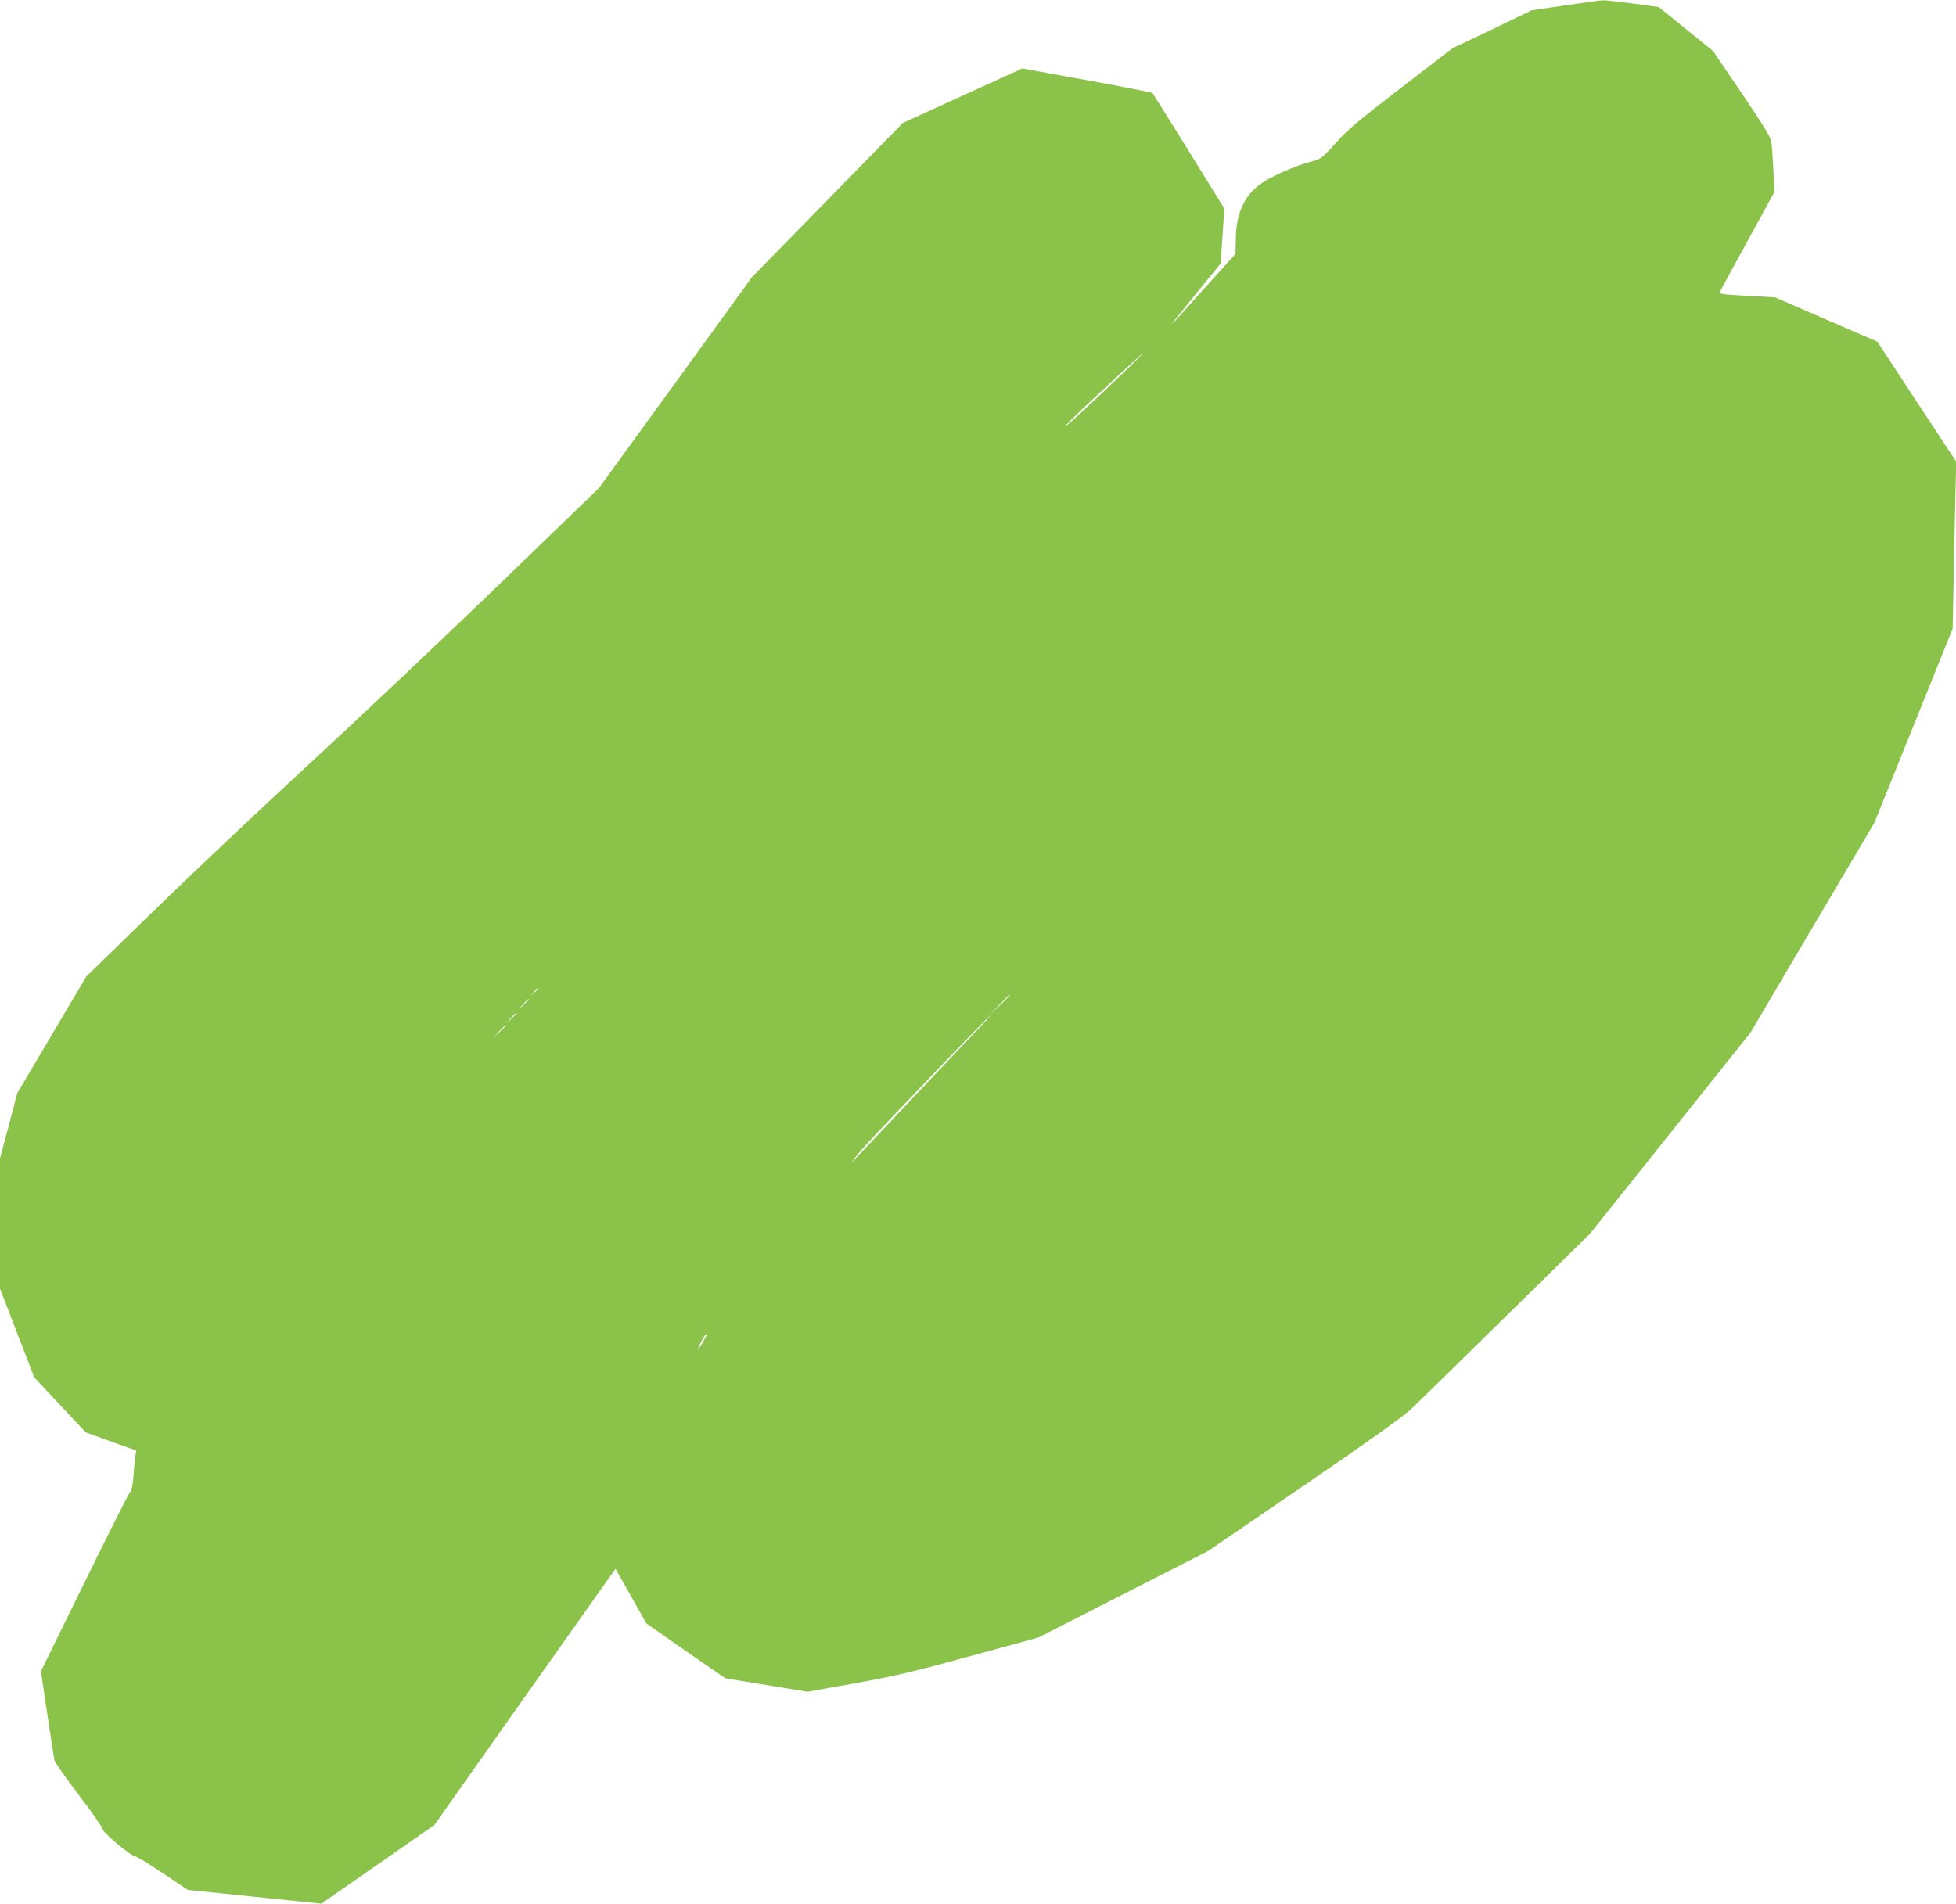
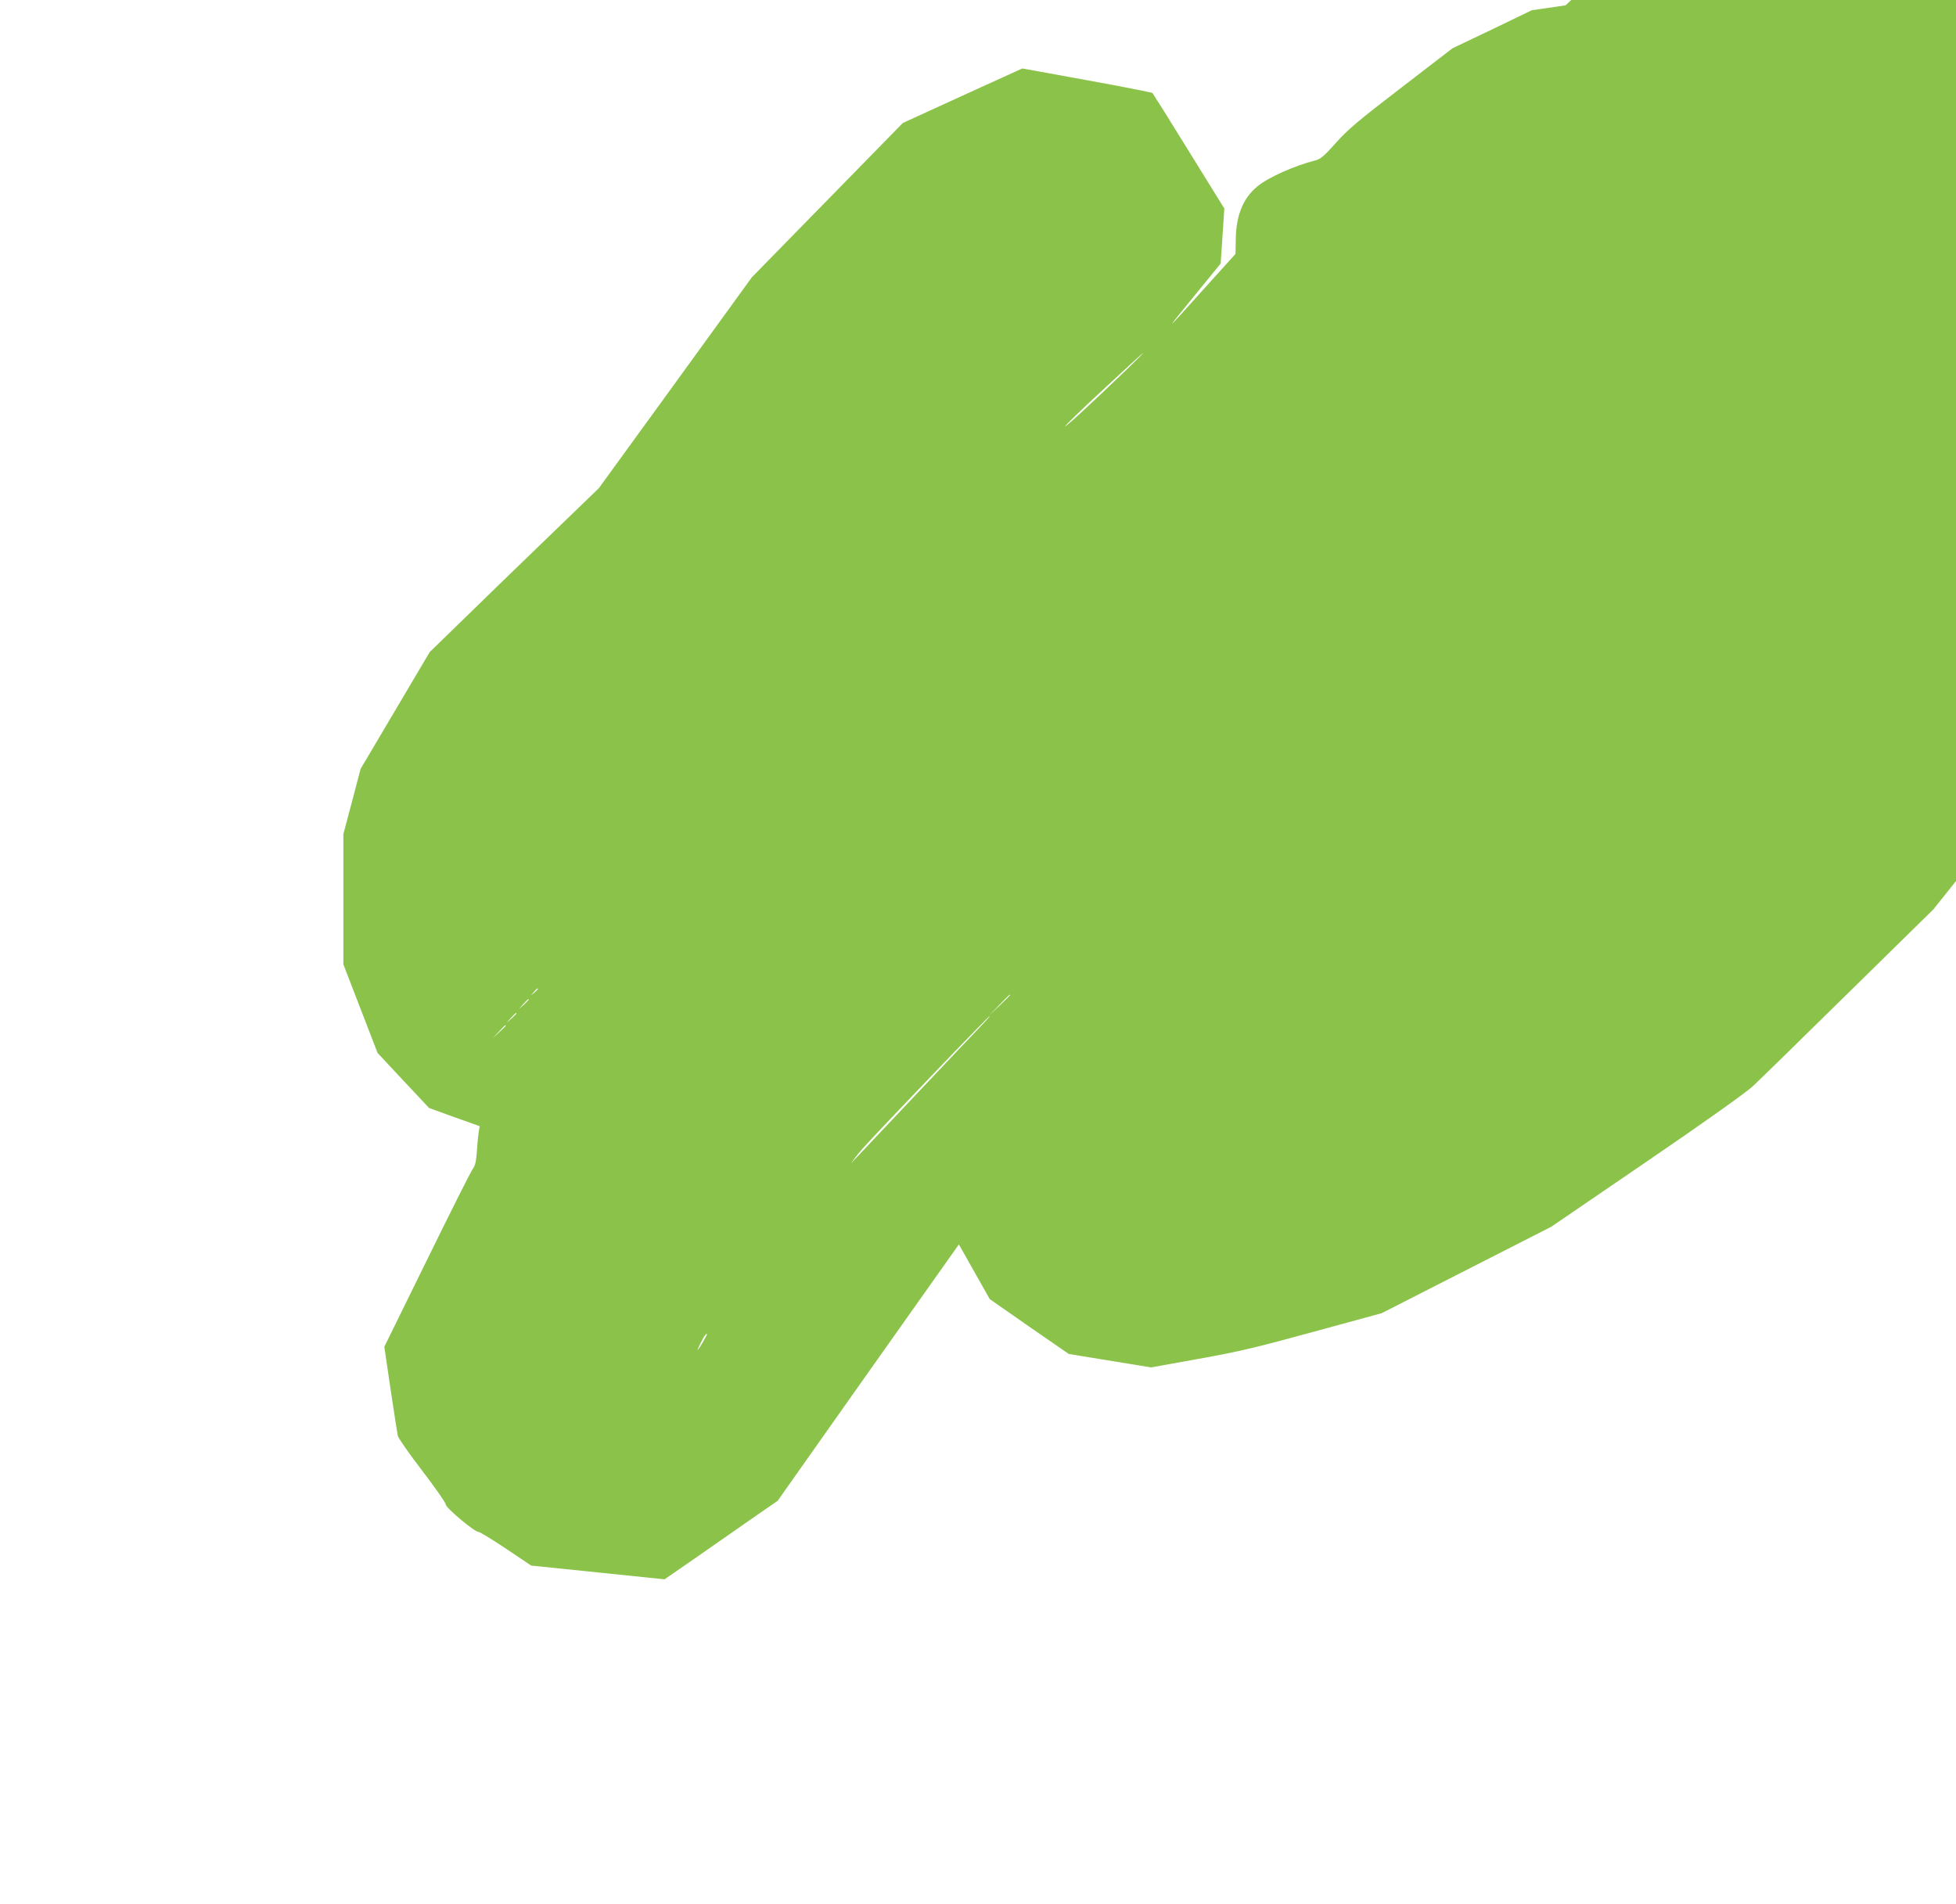
<svg xmlns="http://www.w3.org/2000/svg" version="1.0" width="1280pt" height="1246pt" viewBox="0 0 1280 1246" preserveAspectRatio="xMidYMid meet">
  <g transform="translate(0,1246) scale(0.1,-0.1)" fill="#8bc34a" stroke="none">
-     <path d="M10245 12425 l-221 -32 -259 -125 -260 -124 -334 -257 c-284 -218 -347 -271 -428 -361 -79 -89 -101 -107 -136 -116 -137 -35 -308 -111 -380 -171 -91 -75 -138 -188 -140 -342 l-2 -99 -204 -226 c-271 -302 -272 -302 -44 -22 l151 185 12 180 12 180 -232 375 c-127 206 -235 378 -238 381 -4 4 -197 42 -429 84 l-423 77 -391 -178 -391 -179 -494 -505 -494 -505 -500 -690 -501 -690 -657 -635 c-362 -349 -914 -871 -1227 -1160 -314 -289 -772 -722 -1020 -963 l-450 -438 -226 -382 -226 -382 -56 -213 -57 -214 0 -426 0 -427 112 -290 112 -290 168 -180 169 -180 165 -60 166 -59 -6 -36 c-3 -19 -9 -75 -12 -125 -5 -70 -11 -97 -28 -120 -12 -16 -147 -285 -300 -597 l-278 -566 41 -279 c23 -153 44 -289 47 -303 2 -14 74 -117 159 -228 85 -111 155 -211 155 -222 0 -22 188 -180 215 -180 8 0 89 -49 180 -110 l164 -110 437 -45 436 -45 211 146 c116 81 283 197 370 258 l159 110 544 771 c300 423 566 801 593 838 l49 69 101 -179 101 -179 258 -180 259 -179 269 -44 269 -44 312 56 c267 48 375 74 755 178 l443 121 555 283 555 283 625 427 c398 272 650 452 695 494 39 36 320 311 625 611 l555 545 525 658 525 658 405 687 406 687 256 635 256 635 11 547 12 547 -258 392 -258 393 -335 145 -335 145 -183 10 c-158 8 -182 12 -177 25 3 9 85 159 182 335 l175 320 -7 145 c-4 80 -10 164 -14 187 -6 30 -59 116 -194 315 l-186 274 -178 145 -178 144 -170 23 c-93 12 -181 22 -195 21 -14 0 -124 -15 -245 -33z m-2865 -2377 c-250 -240 -400 -378 -409 -378 -6 0 105 108 247 239 141 132 259 240 262 240 3 0 -42 -45 -100 -101z m-3860 -4061 c0 -2 -10 -12 -22 -23 l-23 -19 19 23 c18 21 26 27 26 19z m3090 -40 c0 -1 -30 -32 -67 -67 l-68 -65 65 68 c60 62 70 72 70 64z m-3150 -30 c0 -2 -15 -16 -32 -33 l-33 -29 29 33 c28 30 36 37 36 29z m-80 -90 c0 -2 -15 -16 -32 -33 l-33 -29 29 33 c28 30 36 37 36 29z m3019 -104 c-47 -49 -233 -245 -415 -438 -182 -192 -349 -370 -373 -395 l-43 -45 32 43 c41 54 134 153 543 580 180 188 331 342 334 342 4 0 -32 -39 -78 -87z m-3089 24 c0 -2 -19 -21 -42 -42 l-43 -40 40 43 c36 39 45 47 45 39z m1294 -2064 c-15 -27 -32 -52 -37 -58 -11 -12 31 75 45 93 22 26 18 10 -8 -35z" />
+     <path d="M10245 12425 l-221 -32 -259 -125 -260 -124 -334 -257 c-284 -218 -347 -271 -428 -361 -79 -89 -101 -107 -136 -116 -137 -35 -308 -111 -380 -171 -91 -75 -138 -188 -140 -342 l-2 -99 -204 -226 c-271 -302 -272 -302 -44 -22 l151 185 12 180 12 180 -232 375 c-127 206 -235 378 -238 381 -4 4 -197 42 -429 84 l-423 77 -391 -178 -391 -179 -494 -505 -494 -505 -500 -690 -501 -690 -657 -635 l-450 -438 -226 -382 -226 -382 -56 -213 -57 -214 0 -426 0 -427 112 -290 112 -290 168 -180 169 -180 165 -60 166 -59 -6 -36 c-3 -19 -9 -75 -12 -125 -5 -70 -11 -97 -28 -120 -12 -16 -147 -285 -300 -597 l-278 -566 41 -279 c23 -153 44 -289 47 -303 2 -14 74 -117 159 -228 85 -111 155 -211 155 -222 0 -22 188 -180 215 -180 8 0 89 -49 180 -110 l164 -110 437 -45 436 -45 211 146 c116 81 283 197 370 258 l159 110 544 771 c300 423 566 801 593 838 l49 69 101 -179 101 -179 258 -180 259 -179 269 -44 269 -44 312 56 c267 48 375 74 755 178 l443 121 555 283 555 283 625 427 c398 272 650 452 695 494 39 36 320 311 625 611 l555 545 525 658 525 658 405 687 406 687 256 635 256 635 11 547 12 547 -258 392 -258 393 -335 145 -335 145 -183 10 c-158 8 -182 12 -177 25 3 9 85 159 182 335 l175 320 -7 145 c-4 80 -10 164 -14 187 -6 30 -59 116 -194 315 l-186 274 -178 145 -178 144 -170 23 c-93 12 -181 22 -195 21 -14 0 -124 -15 -245 -33z m-2865 -2377 c-250 -240 -400 -378 -409 -378 -6 0 105 108 247 239 141 132 259 240 262 240 3 0 -42 -45 -100 -101z m-3860 -4061 c0 -2 -10 -12 -22 -23 l-23 -19 19 23 c18 21 26 27 26 19z m3090 -40 c0 -1 -30 -32 -67 -67 l-68 -65 65 68 c60 62 70 72 70 64z m-3150 -30 c0 -2 -15 -16 -32 -33 l-33 -29 29 33 c28 30 36 37 36 29z m-80 -90 c0 -2 -15 -16 -32 -33 l-33 -29 29 33 c28 30 36 37 36 29z m3019 -104 c-47 -49 -233 -245 -415 -438 -182 -192 -349 -370 -373 -395 l-43 -45 32 43 c41 54 134 153 543 580 180 188 331 342 334 342 4 0 -32 -39 -78 -87z m-3089 24 c0 -2 -19 -21 -42 -42 l-43 -40 40 43 c36 39 45 47 45 39z m1294 -2064 c-15 -27 -32 -52 -37 -58 -11 -12 31 75 45 93 22 26 18 10 -8 -35z" />
  </g>
</svg>